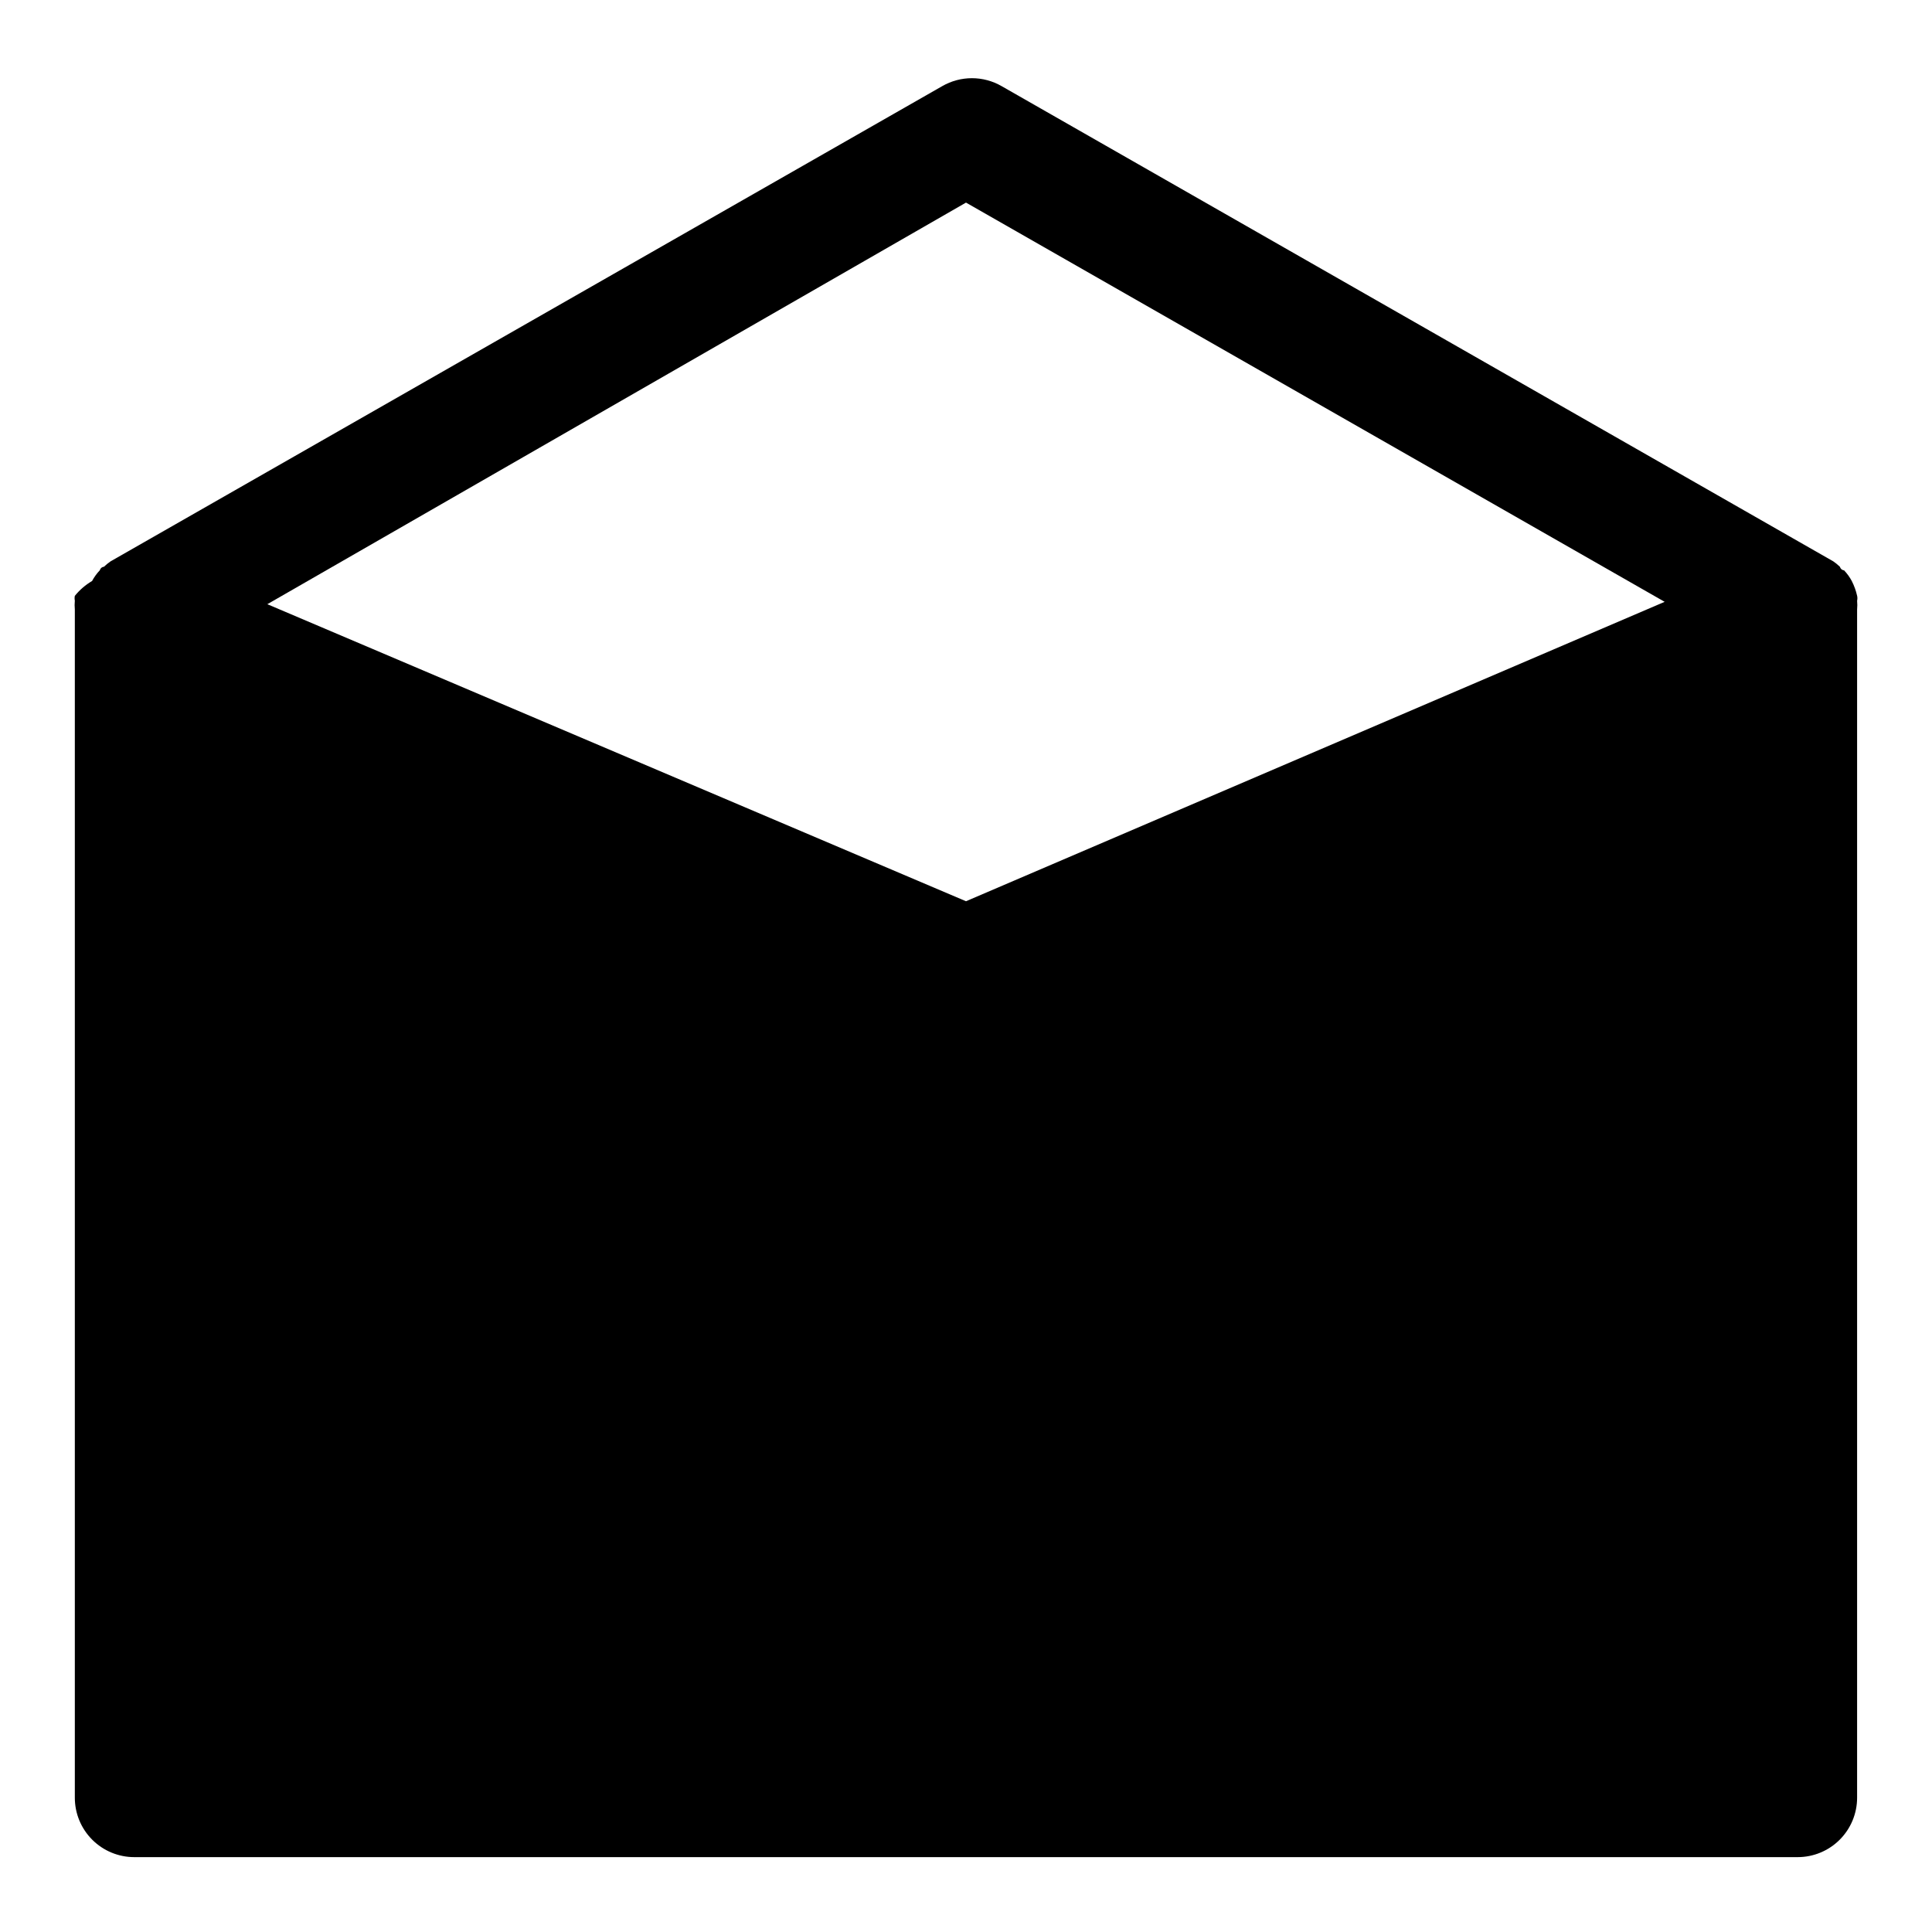
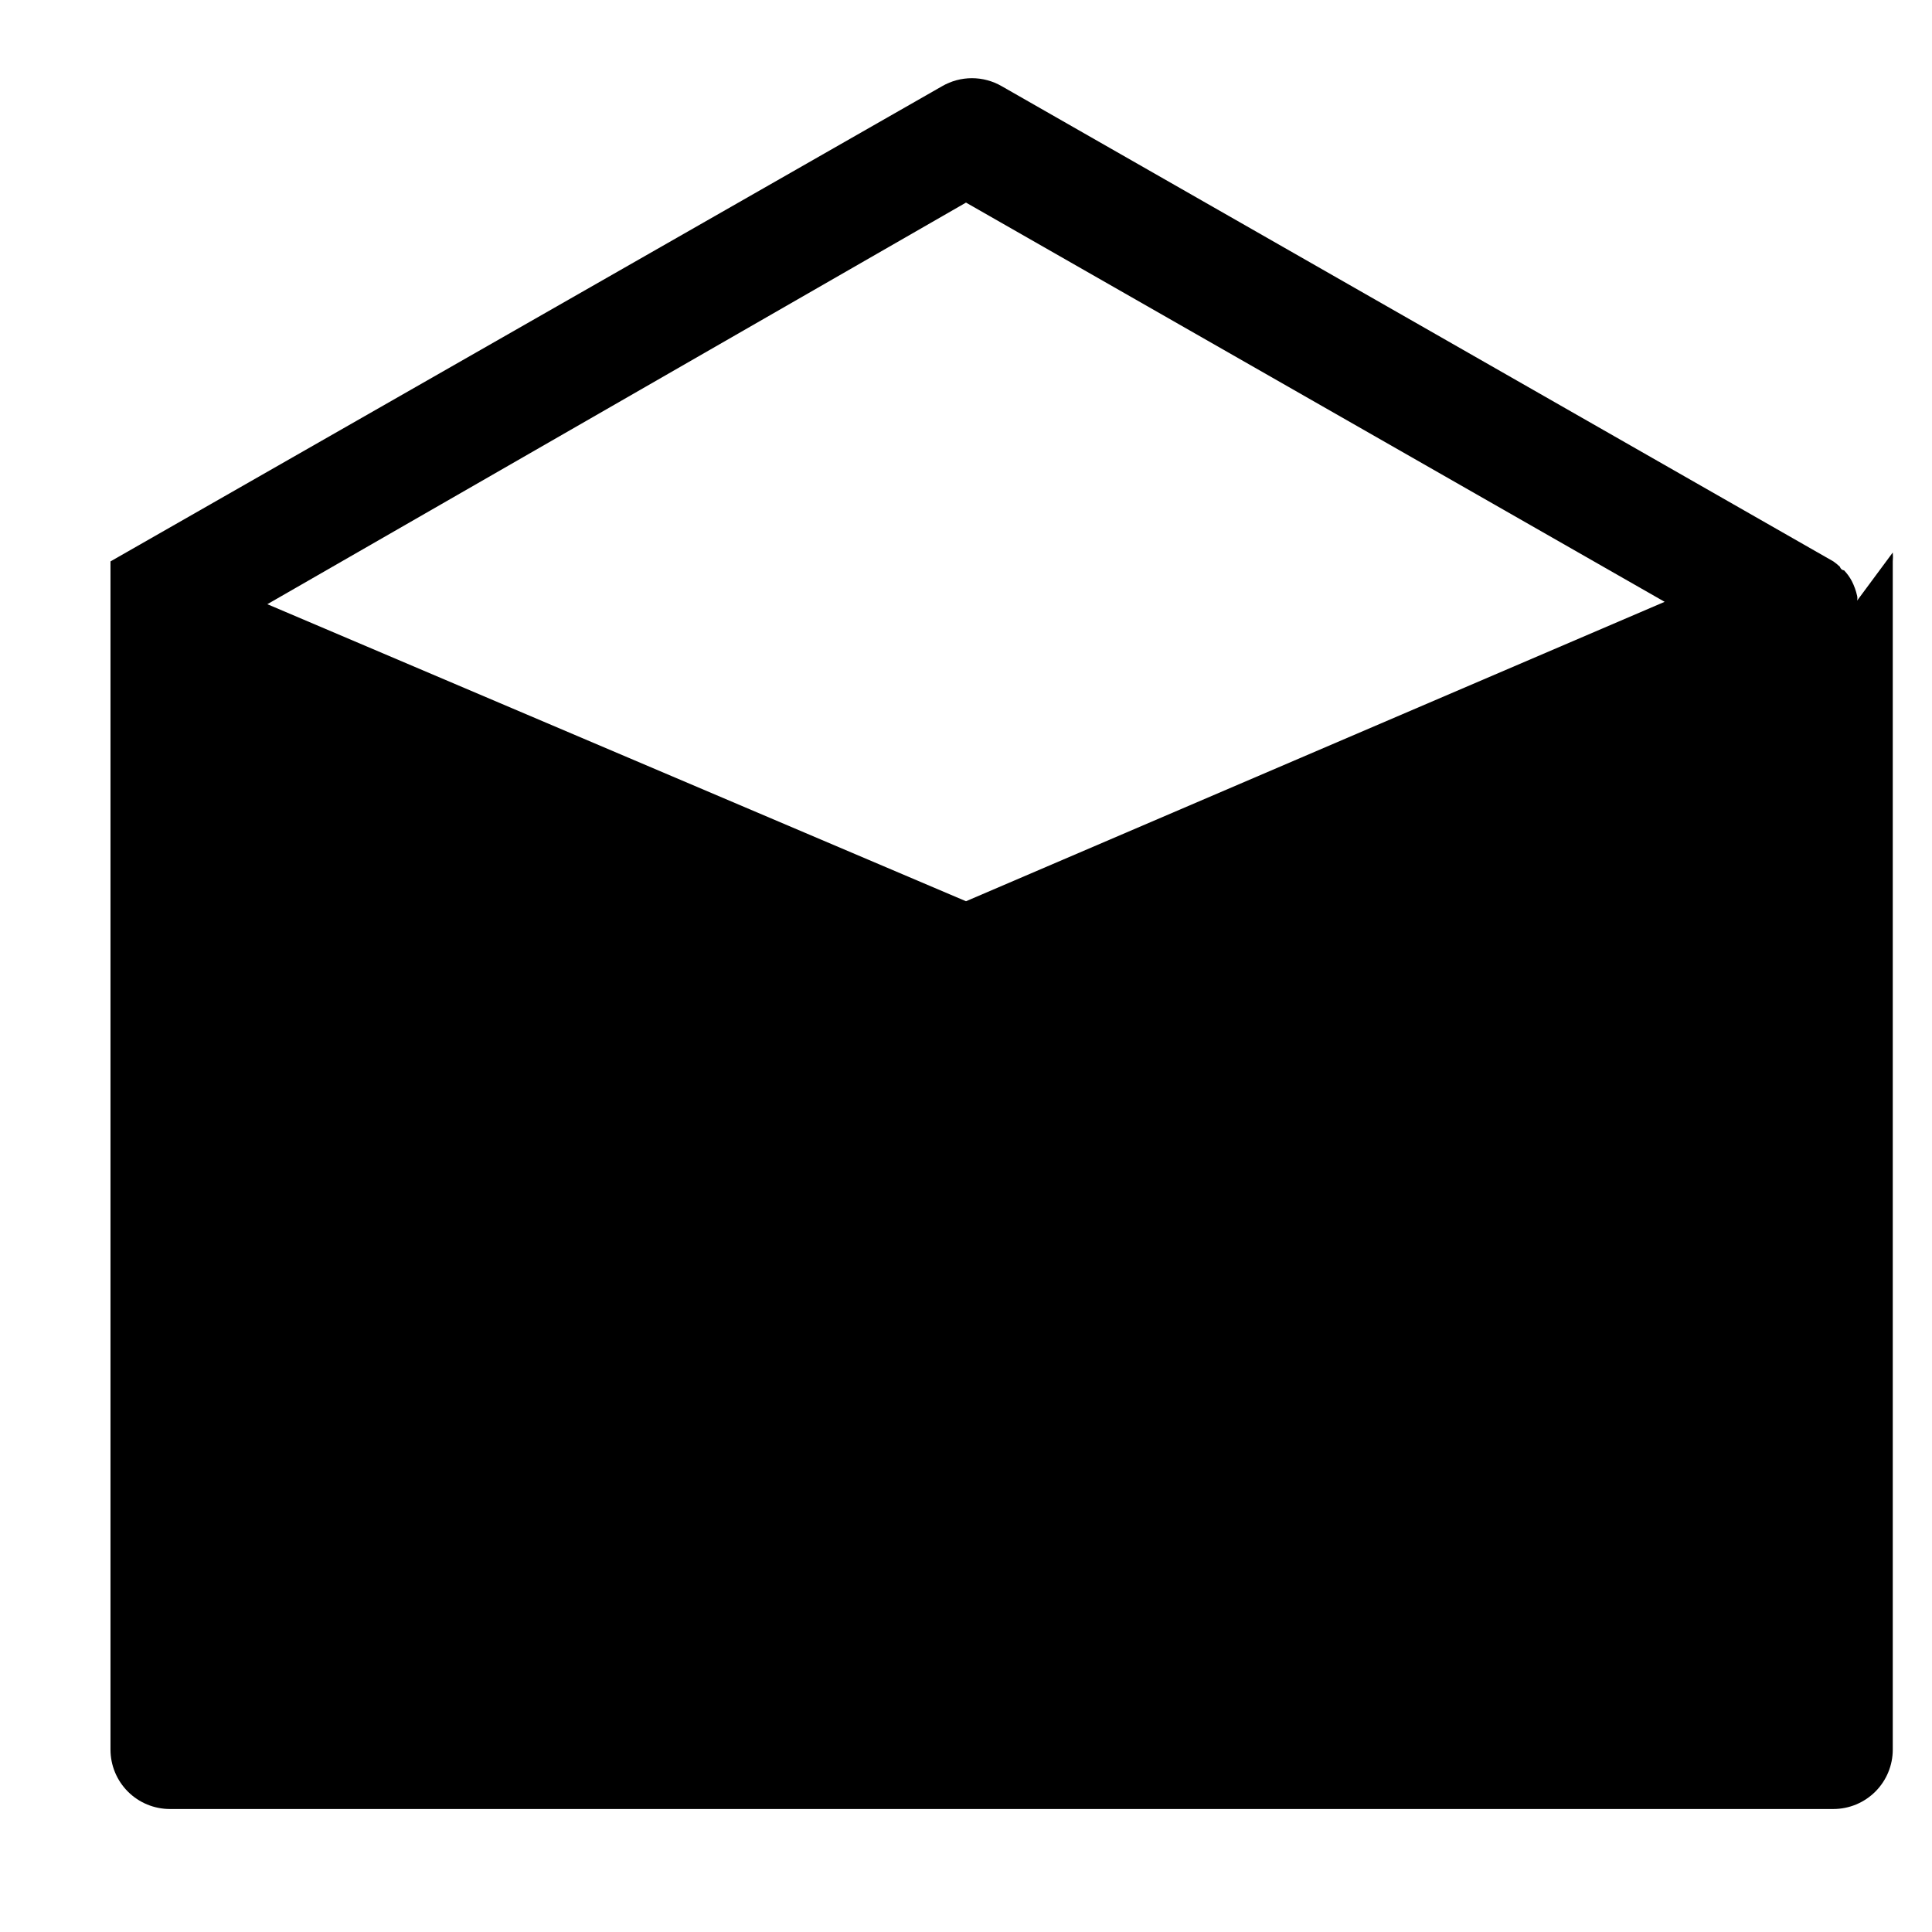
<svg xmlns="http://www.w3.org/2000/svg" fill="#000000" width="800px" height="800px" version="1.1" viewBox="144 144 512 512">
-   <path d="m636.16 303.17c0.09-0.414 0.09-0.844 0-1.258-0.305-1.367-0.781-2.691-1.418-3.938-0.551-1.031-1.242-1.984-2.047-2.832 0 0-0.789 0-1.102-0.945-0.539-0.52-1.117-0.992-1.73-1.418l-220.42-125.95c-2.394-1.379-5.109-2.109-7.871-2.109-2.766 0-5.481 0.73-7.875 2.109l-220.42 125.95h0.004c-0.617 0.426-1.195 0.898-1.734 1.418 0 0-0.789 0-1.102 0.945-0.805 0.848-1.492 1.801-2.047 2.832-1.746 1.023-3.293 2.359-4.566 3.938-0.086 0.414-0.086 0.844 0 1.258-0.074 0.785-0.074 1.578 0 2.363v314.88c0 4.176 1.66 8.18 4.613 11.133s6.957 4.613 11.133 4.613h440.83c4.176 0 8.18-1.66 11.133-4.613s4.613-6.957 4.613-11.133v-314.88c0.074-0.785 0.074-1.578 0-2.363zm-236.16-105.48 185.15 105.8-185.15 79.348-185.15-78.719z" />
+   <path d="m636.16 303.17c0.09-0.414 0.09-0.844 0-1.258-0.305-1.367-0.781-2.691-1.418-3.938-0.551-1.031-1.242-1.984-2.047-2.832 0 0-0.789 0-1.102-0.945-0.539-0.52-1.117-0.992-1.73-1.418l-220.42-125.95c-2.394-1.379-5.109-2.109-7.871-2.109-2.766 0-5.481 0.73-7.875 2.109l-220.42 125.95h0.004v314.88c0 4.176 1.66 8.18 4.613 11.133s6.957 4.613 11.133 4.613h440.83c4.176 0 8.18-1.66 11.133-4.613s4.613-6.957 4.613-11.133v-314.88c0.074-0.785 0.074-1.578 0-2.363zm-236.16-105.48 185.15 105.8-185.15 79.348-185.15-78.719z" />
</svg>